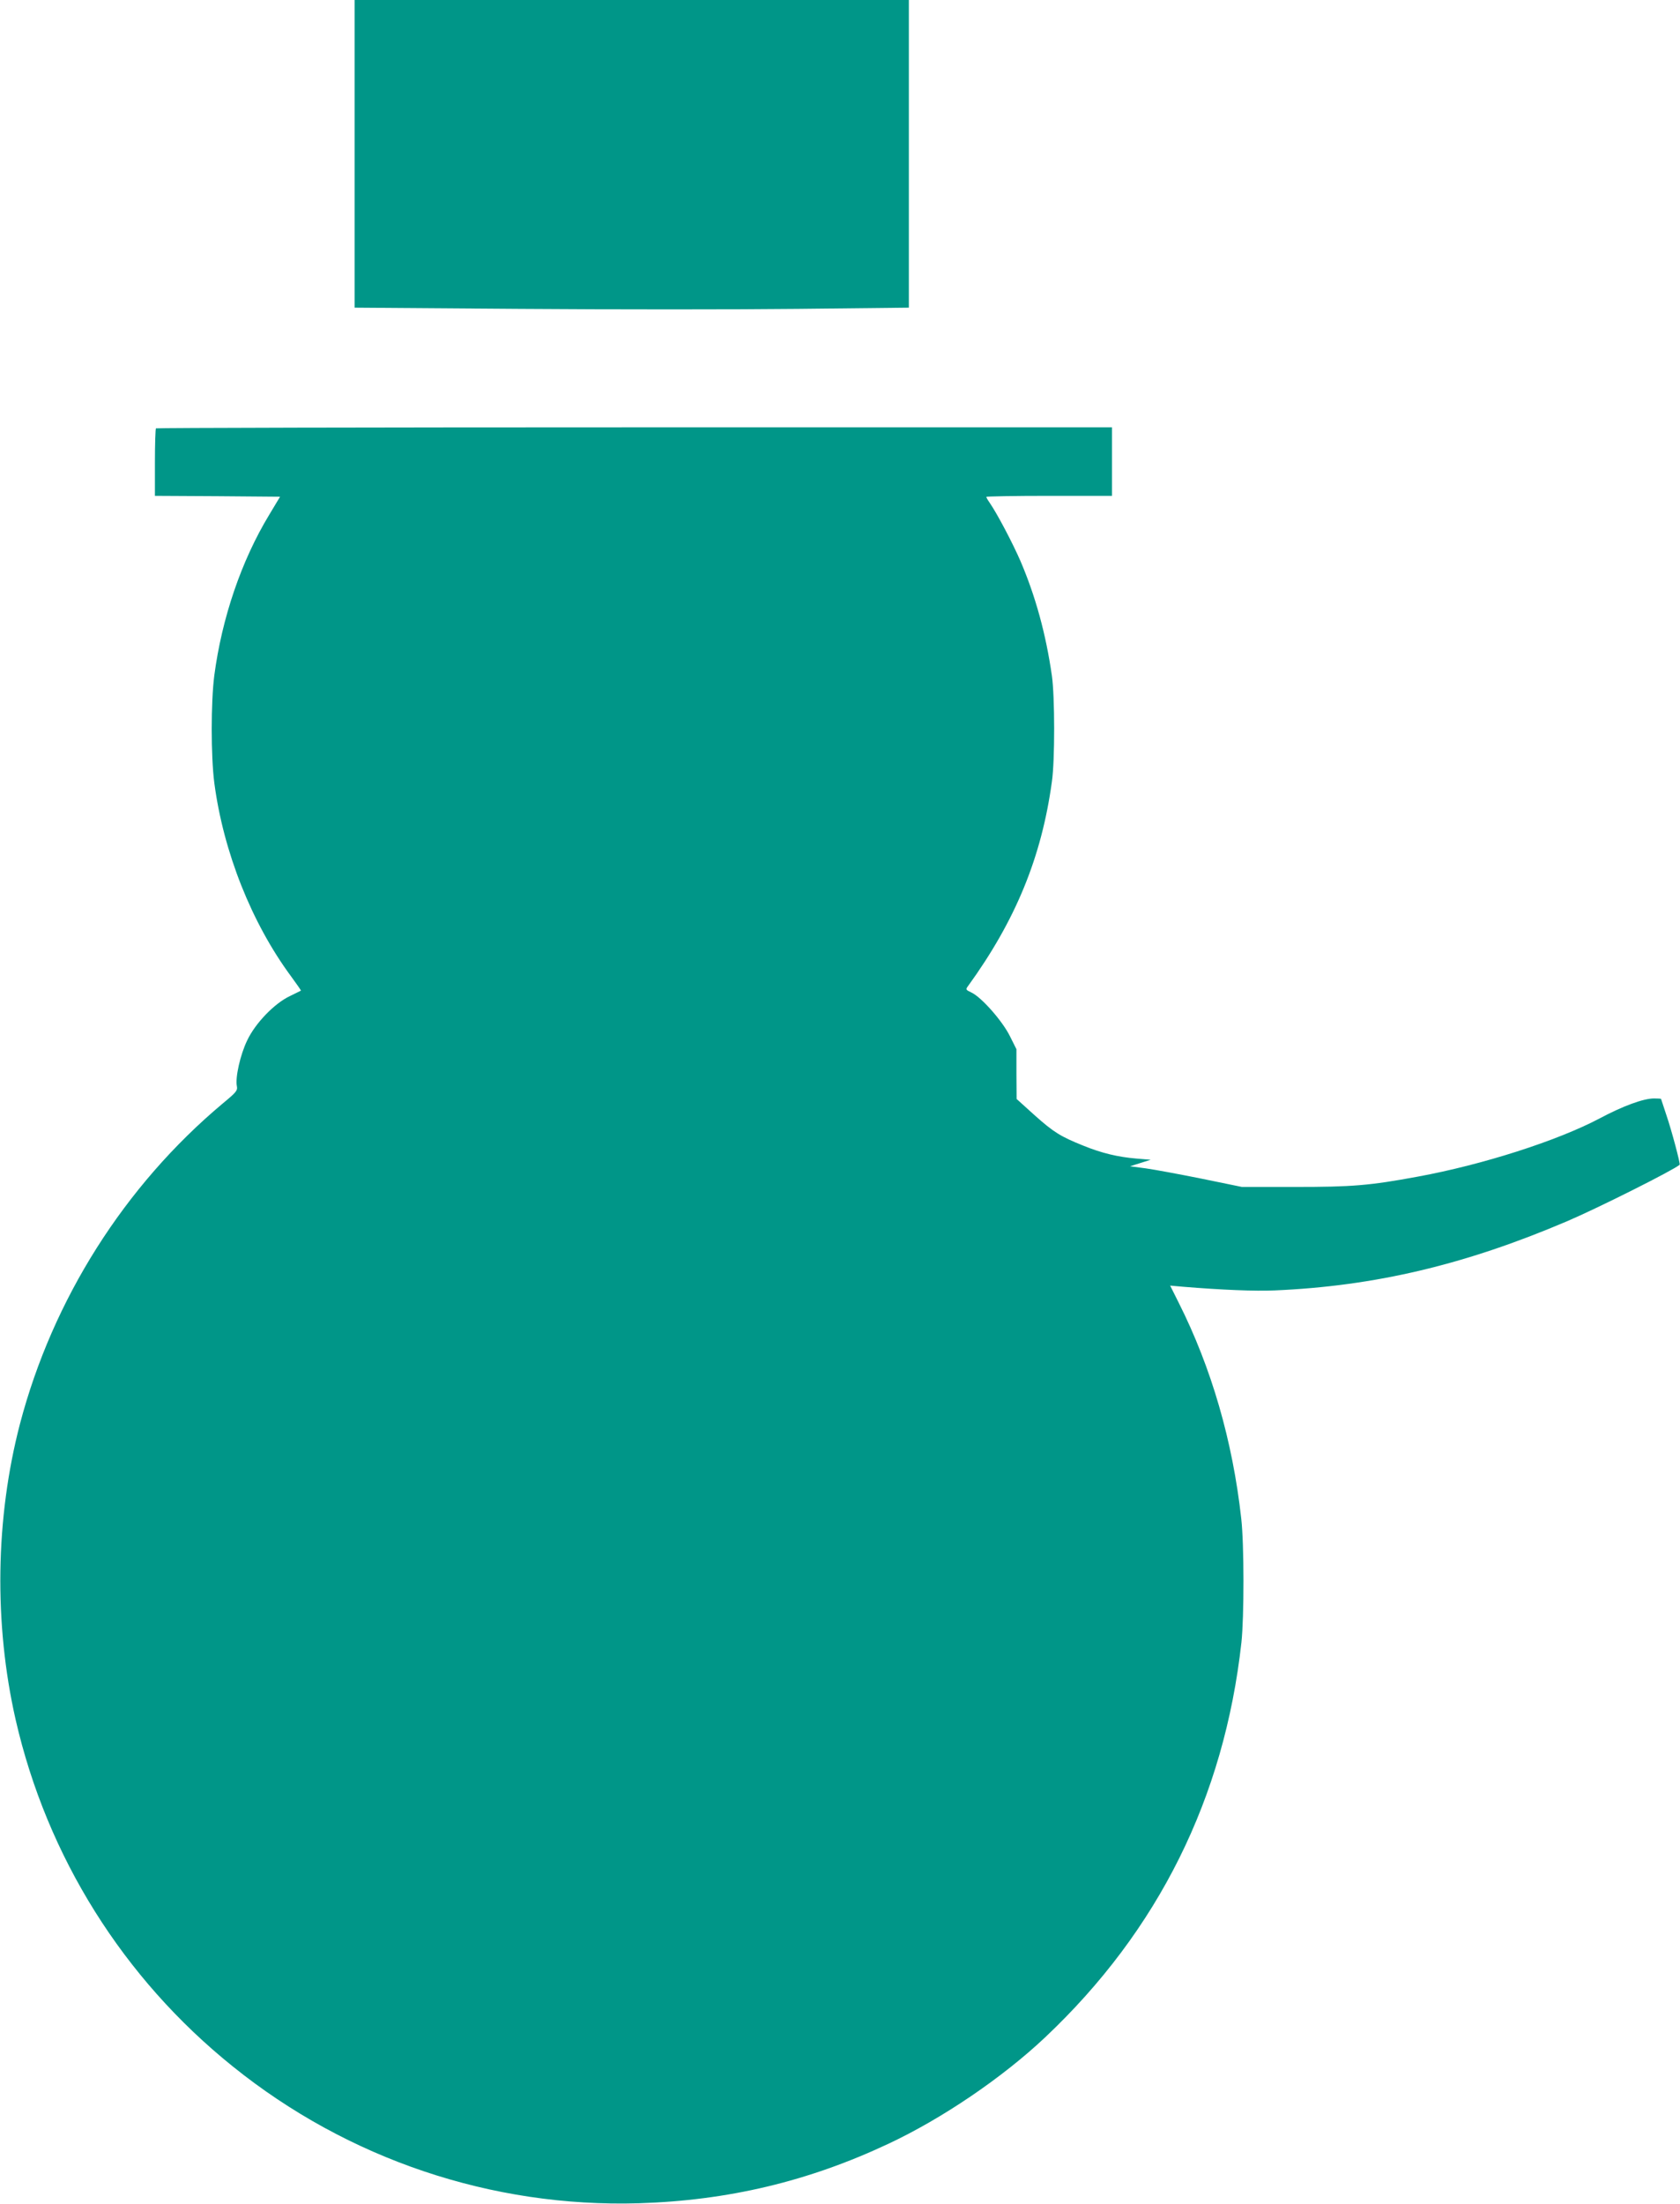
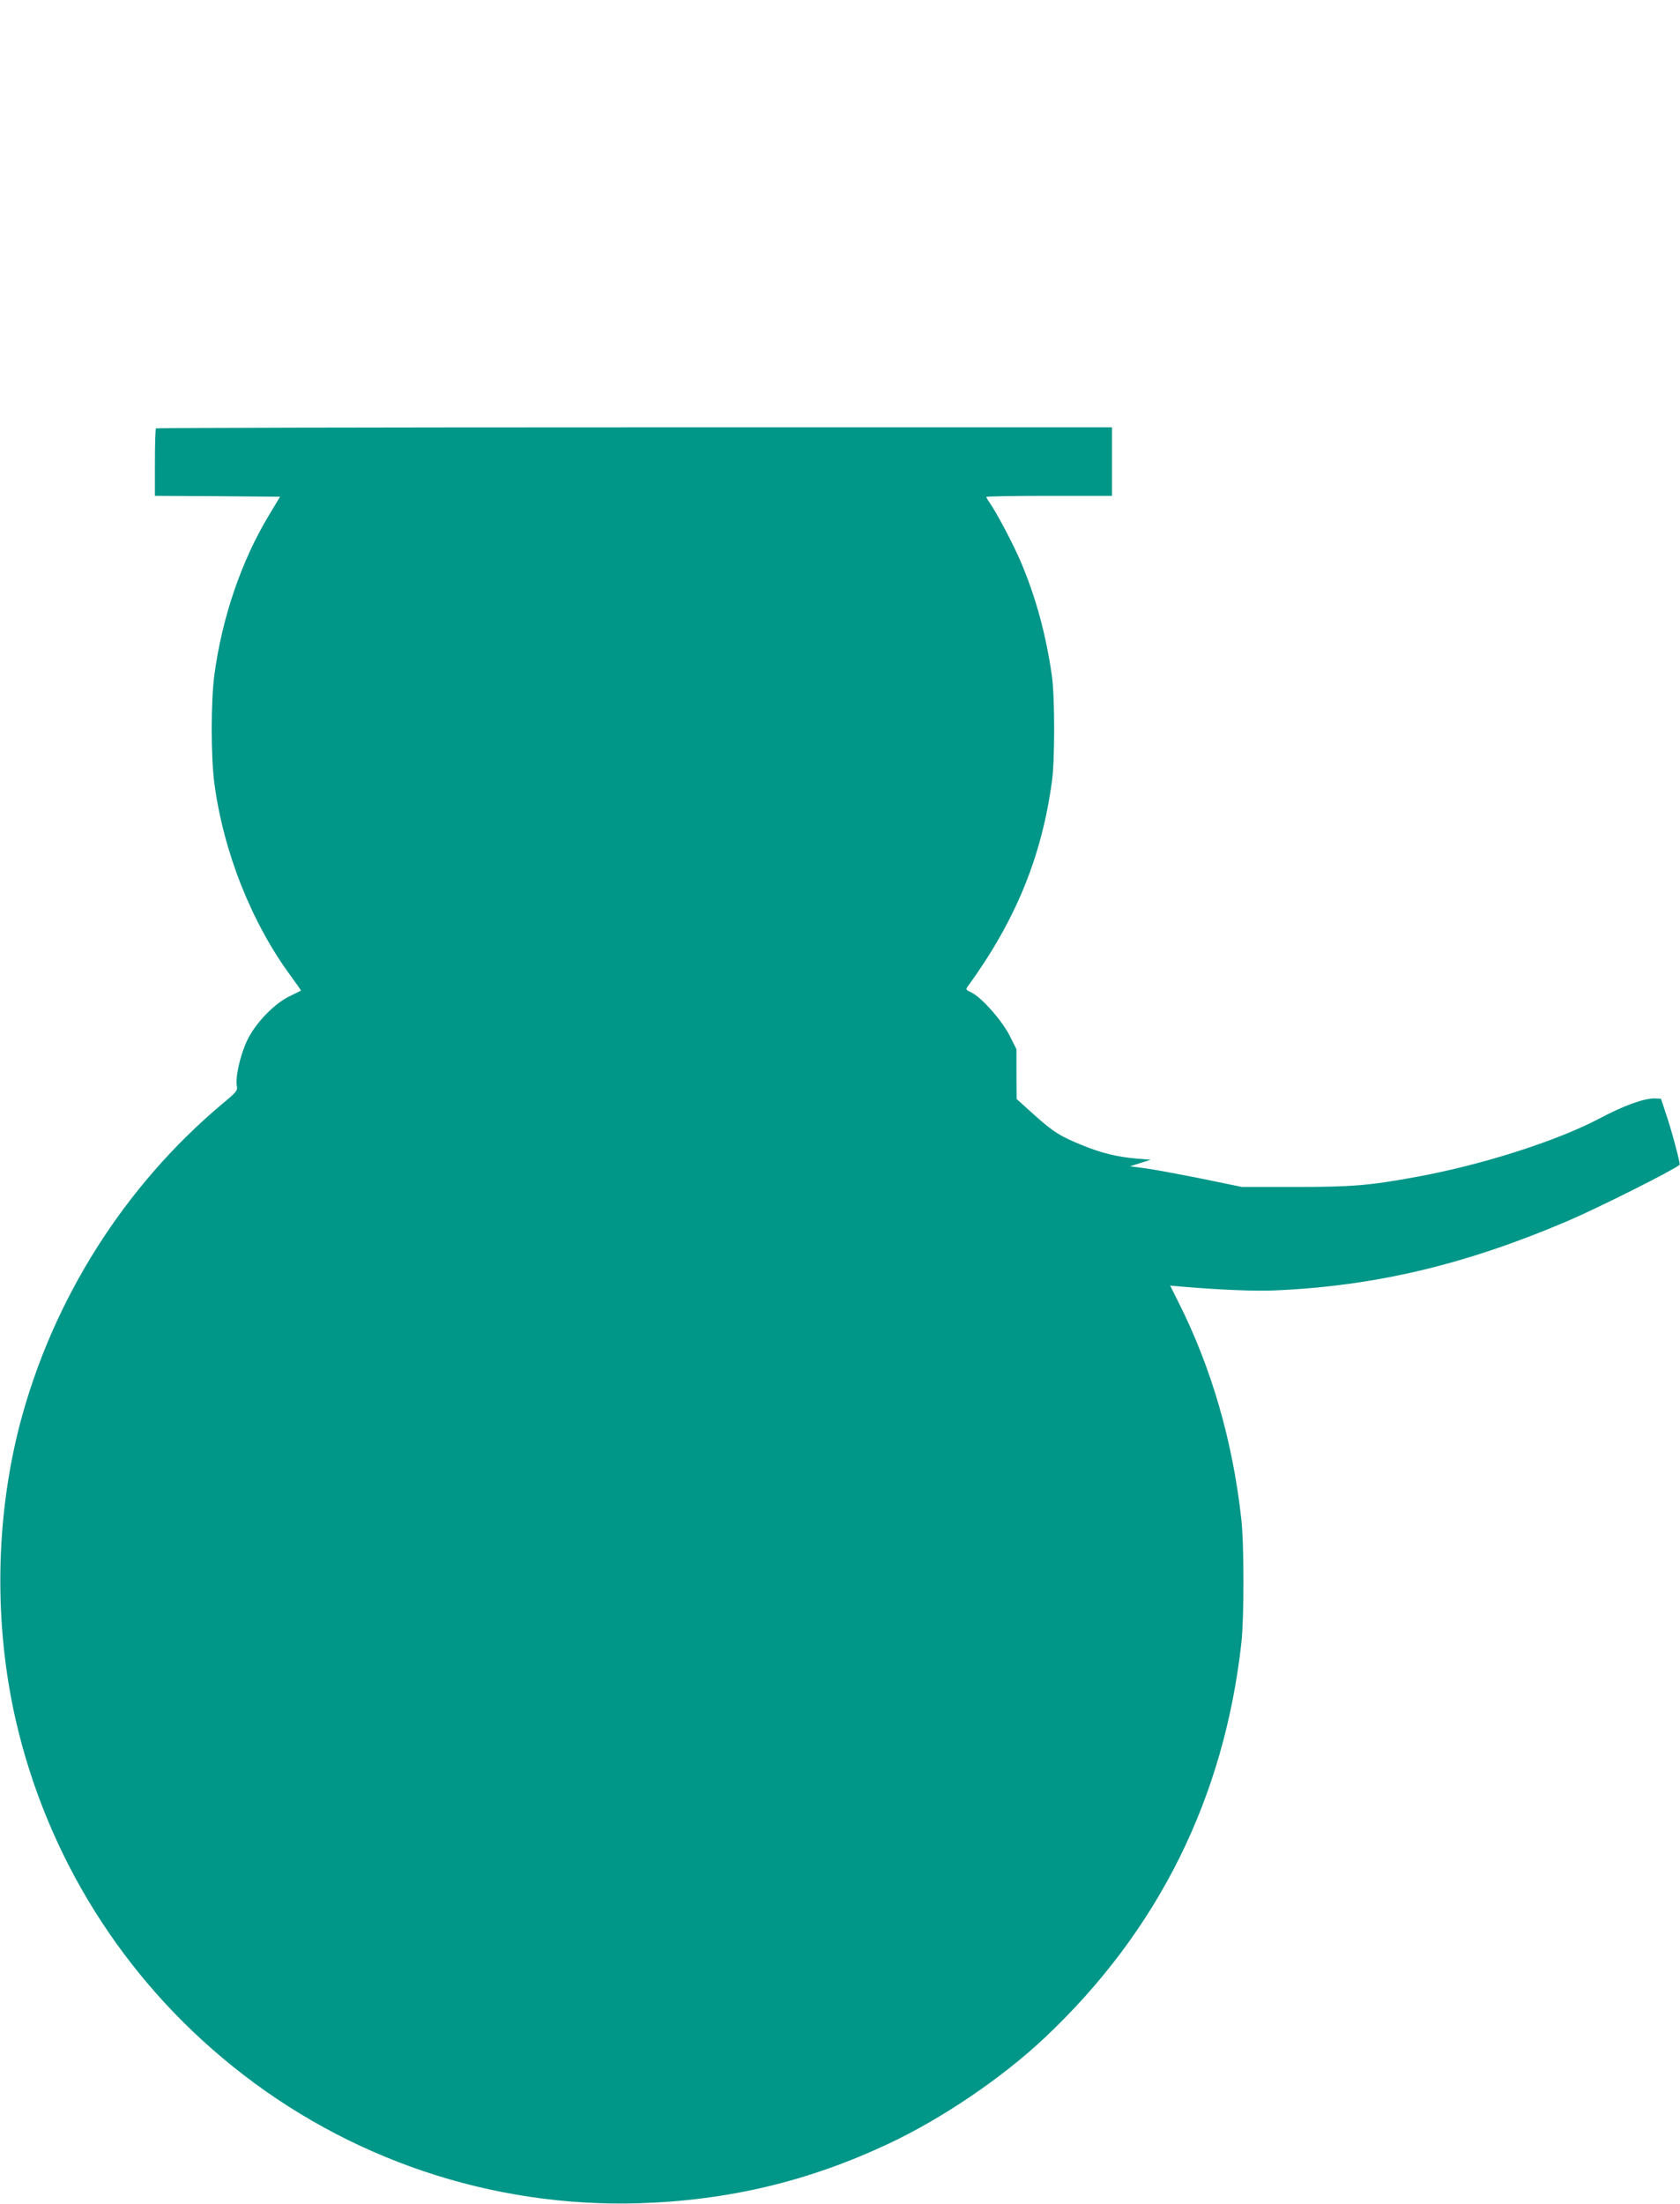
<svg xmlns="http://www.w3.org/2000/svg" version="1.0" width="976pt" height="1280pt" viewBox="0 0 976 1280" preserveAspectRatio="xMidYMid meet">
  <g transform="translate(0,1280) scale(0.1,-0.1)" fill="#009688" stroke="none">
-     <path d="M2060 11907 l0 -894 964 -7 c530 -4 1255 -4 1610 0 l646 7 0 894 0 893 -1610 0 -1610 0 0 -893z" />
    <path d="M906 10312 c-3 -3 -6 -92 -6 -199 l0 -193 364 -2 363 -3 -63 -105 c-162 -267 -275 -600 -319 -933 -20 -155 -20 -469 0 -624 53 -402 217 -814 446 -1124 33 -45 59 -82 57 -83 -2 -1 -30 -15 -63 -31 -90 -42 -202 -158 -249 -258 -40 -82 -70 -216 -60 -265 5 -26 -2 -35 -83 -102 -570 -478 -987 -1137 -1177 -1860 -143 -548 -152 -1161 -25 -1719 182 -794 624 -1501 1261 -2013 669 -539 1504 -820 2358 -795 520 16 986 127 1450 345 314 147 664 385 912 619 658 621 1040 1391 1140 2293 16 148 16 572 -1 720 -50 451 -173 875 -363 1253 l-50 100 79 -7 c220 -18 411 -26 528 -21 582 25 1106 149 1697 401 181 77 623 299 656 329 5 5 -47 201 -78 291 -16 49 -30 90 -30 91 0 2 -18 3 -41 3 -61 0 -179 -43 -316 -116 -246 -130 -680 -269 -1056 -338 -281 -52 -381 -60 -712 -60 l-310 0 -234 48 c-129 26 -275 53 -325 60 l-91 12 60 19 60 19 -85 7 c-105 9 -199 31 -307 75 -132 53 -172 78 -283 177 l-104 94 -1 145 0 144 -38 76 c-43 87 -164 225 -223 253 -34 16 -35 18 -20 38 276 381 427 748 487 1187 18 124 17 497 0 615 -35 244 -95 461 -182 665 -46 106 -137 279 -181 342 -10 14 -18 29 -18 32 0 3 164 6 365 6 l365 0 0 199 0 199 -2774 0 c-1526 0 -2777 -3 -2780 -6z" />
  </g>
</svg>